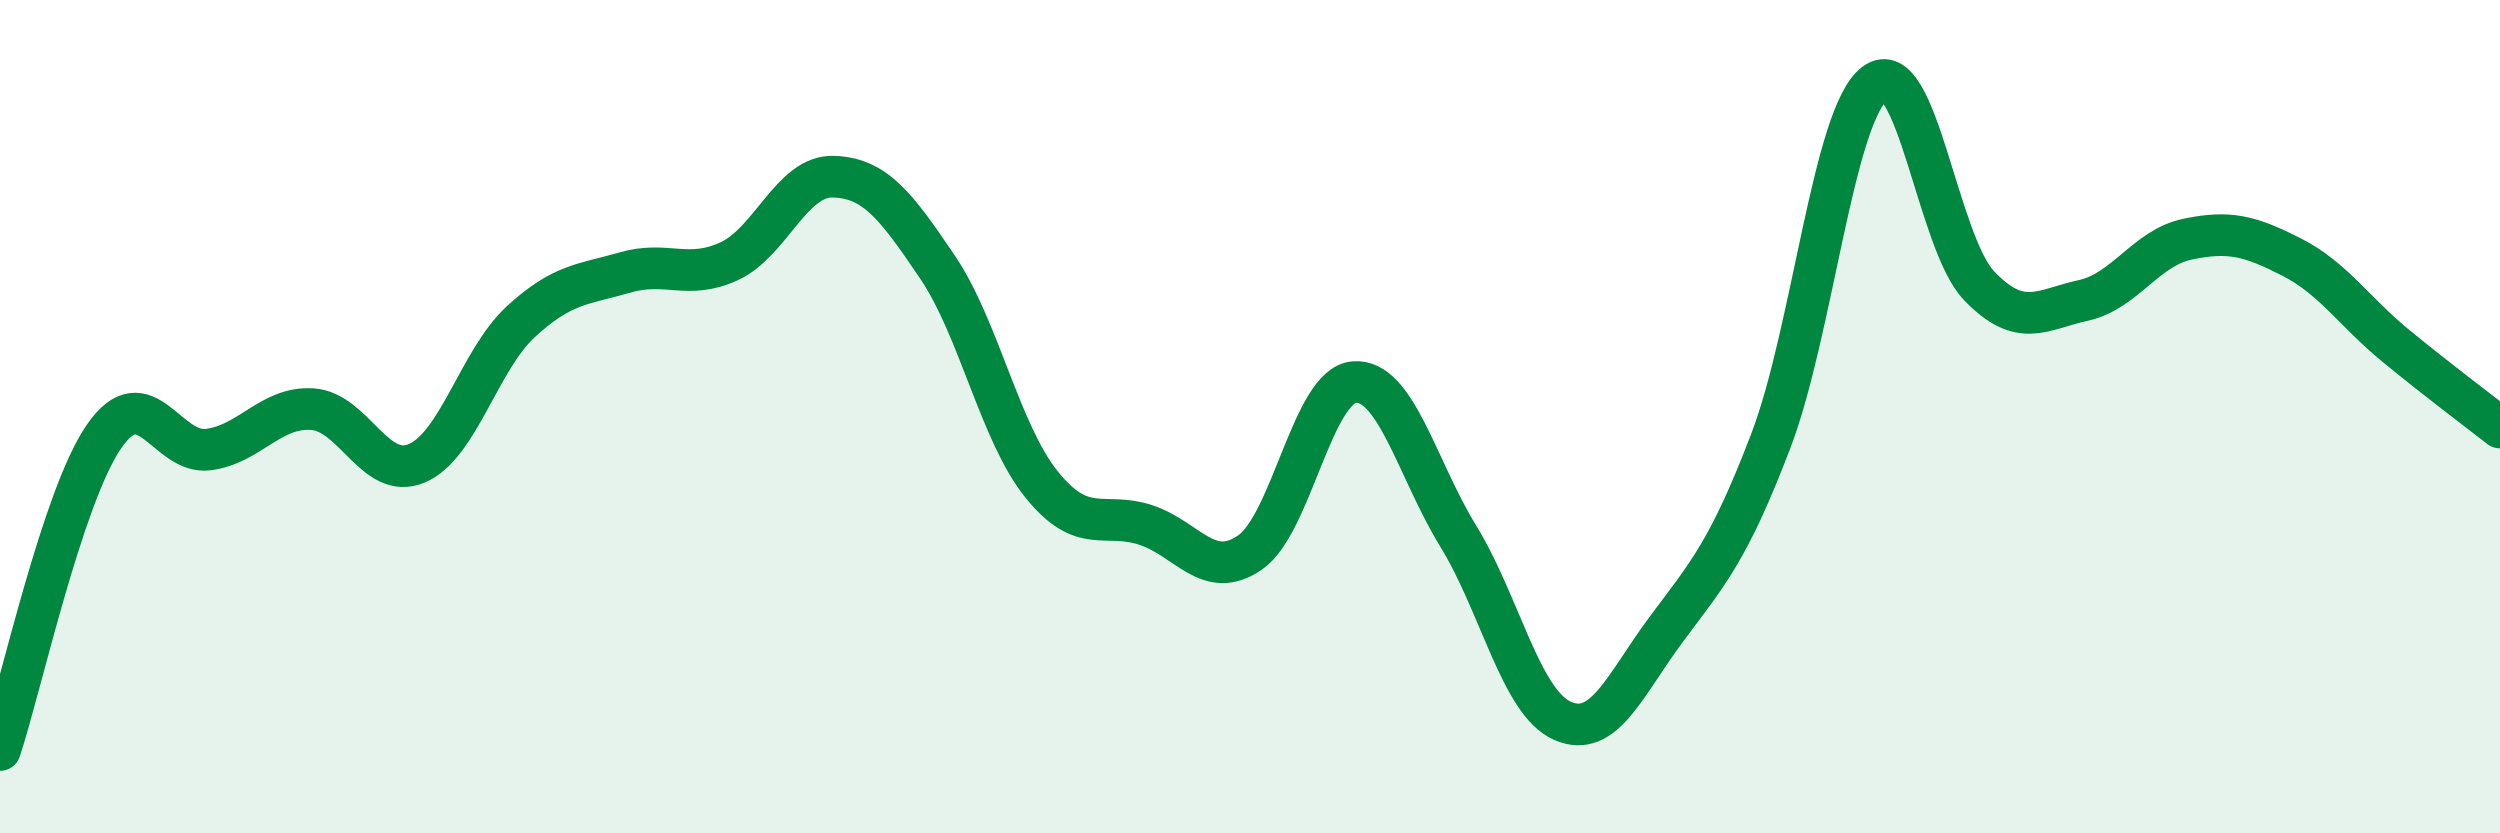
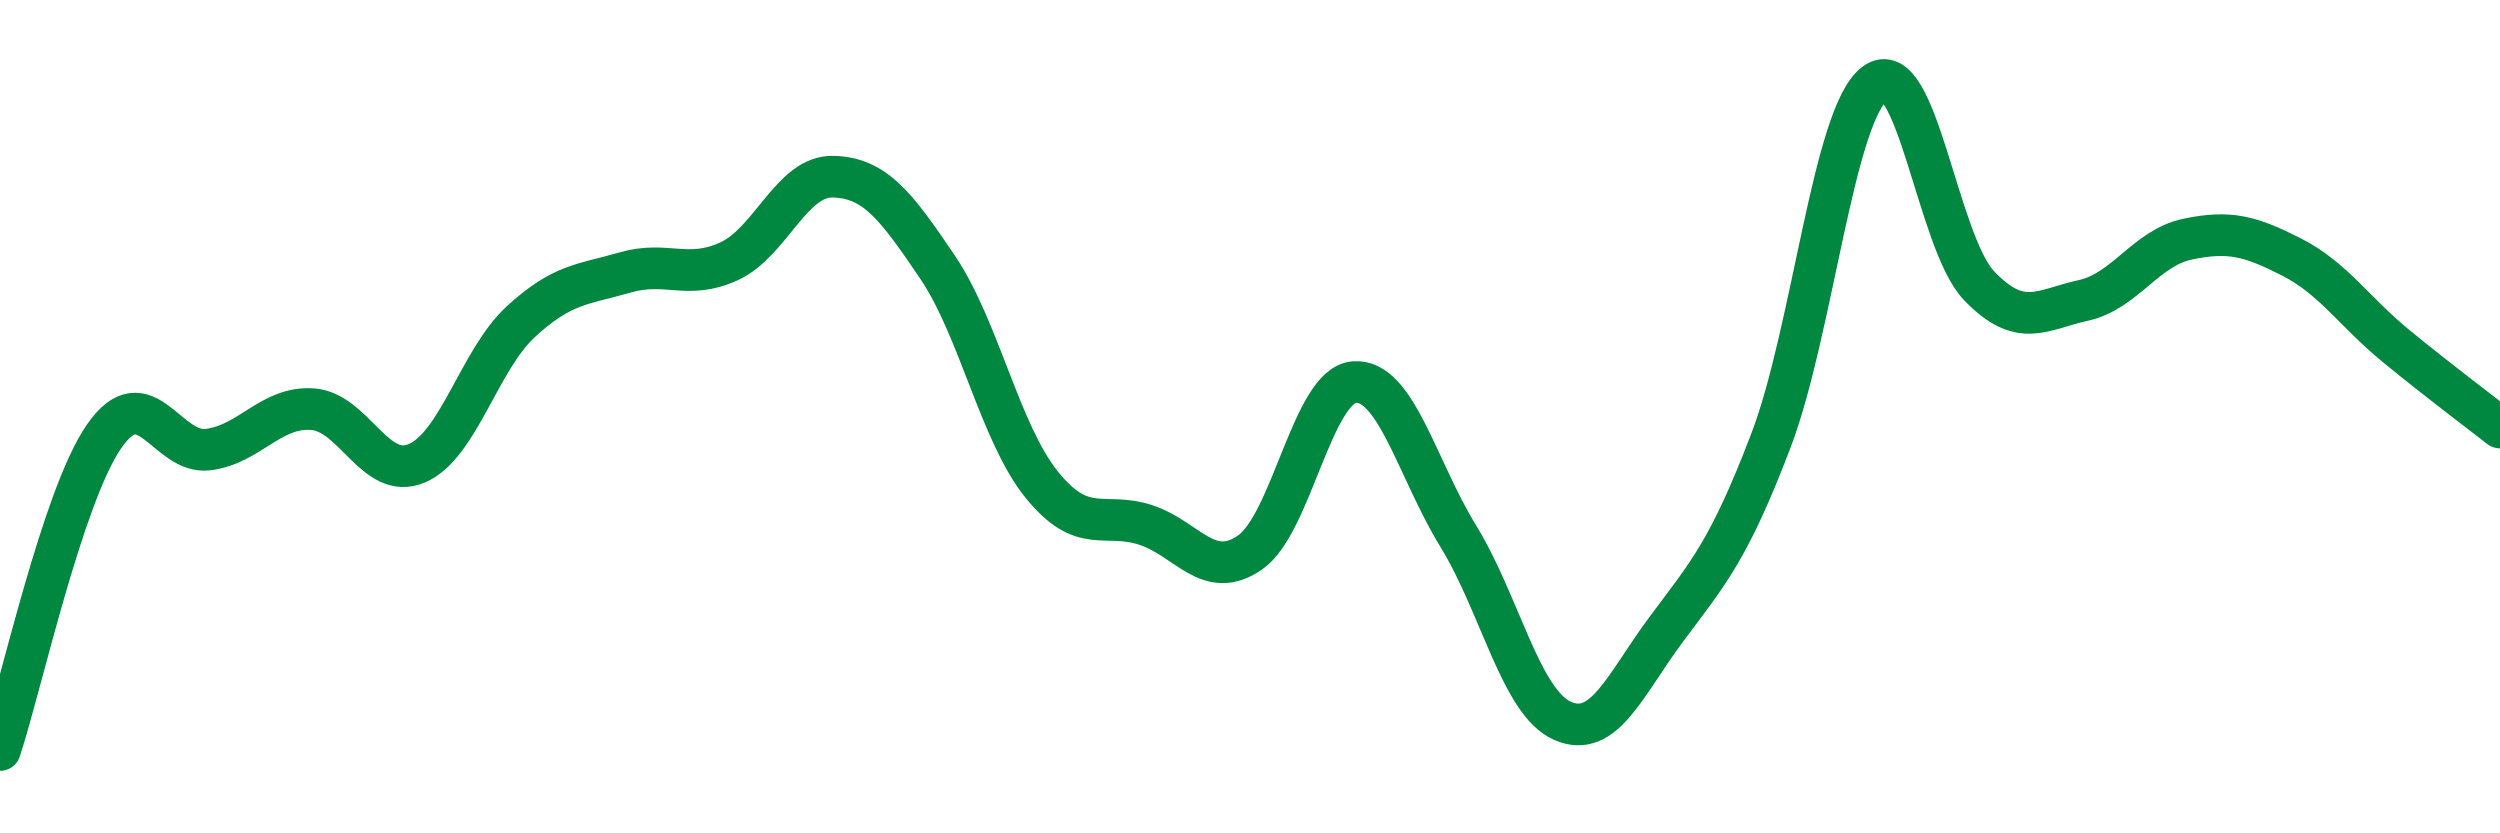
<svg xmlns="http://www.w3.org/2000/svg" width="60" height="20" viewBox="0 0 60 20">
-   <path d="M 0,18 C 0.5,16.49 1.5,11.91 2.5,10.47 C 3.5,9.03 4,10.92 5,10.79 C 6,10.66 6.5,9.75 7.5,9.82 C 8.5,9.89 9,11.54 10,11.12 C 11,10.7 11.5,8.64 12.5,7.72 C 13.5,6.8 14,6.83 15,6.54 C 16,6.25 16.5,6.73 17.5,6.27 C 18.5,5.81 19,4.21 20,4.24 C 21,4.27 21.5,4.93 22.5,6.41 C 23.5,7.89 24,10.39 25,11.63 C 26,12.87 26.5,12.27 27.5,12.6 C 28.5,12.93 29,13.95 30,13.26 C 31,12.57 31.5,9.25 32.5,9.17 C 33.5,9.09 34,11.24 35,12.87 C 36,14.5 36.5,16.86 37.5,17.3 C 38.5,17.74 39,16.43 40,15.09 C 41,13.75 41.5,13.2 42.5,10.58 C 43.5,7.96 44,2.74 45,2 C 46,1.26 46.5,5.82 47.5,6.86 C 48.5,7.9 49,7.43 50,7.21 C 51,6.99 51.5,5.95 52.5,5.74 C 53.5,5.53 54,5.66 55,6.17 C 56,6.68 56.5,7.48 57.5,8.3 C 58.5,9.12 59.5,9.87 60,10.26L60 20L0 20Z" fill="#008740" opacity="0.1" stroke-linecap="round" stroke-linejoin="round" />
  <path d="M 0,18 C 0.5,16.49 1.5,11.91 2.5,10.47 C 3.5,9.03 4,10.92 5,10.79 C 6,10.66 6.5,9.75 7.5,9.82 C 8.5,9.89 9,11.54 10,11.12 C 11,10.7 11.5,8.64 12.5,7.72 C 13.5,6.8 14,6.83 15,6.54 C 16,6.25 16.5,6.73 17.5,6.27 C 18.5,5.81 19,4.21 20,4.24 C 21,4.27 21.5,4.93 22.5,6.41 C 23.5,7.89 24,10.39 25,11.63 C 26,12.87 26.5,12.27 27.5,12.6 C 28.5,12.93 29,13.95 30,13.26 C 31,12.57 31.5,9.25 32.5,9.17 C 33.5,9.09 34,11.24 35,12.87 C 36,14.5 36.5,16.86 37.5,17.3 C 38.5,17.74 39,16.43 40,15.09 C 41,13.75 41.5,13.2 42.5,10.58 C 43.5,7.96 44,2.74 45,2 C 46,1.26 46.5,5.82 47.5,6.86 C 48.5,7.9 49,7.43 50,7.21 C 51,6.99 51.5,5.95 52.5,5.74 C 53.5,5.53 54,5.66 55,6.17 C 56,6.68 56.5,7.48 57.5,8.3 C 58.5,9.12 59.5,9.87 60,10.26" stroke="#008740" stroke-width="1" fill="none" stroke-linecap="round" stroke-linejoin="round" />
</svg>